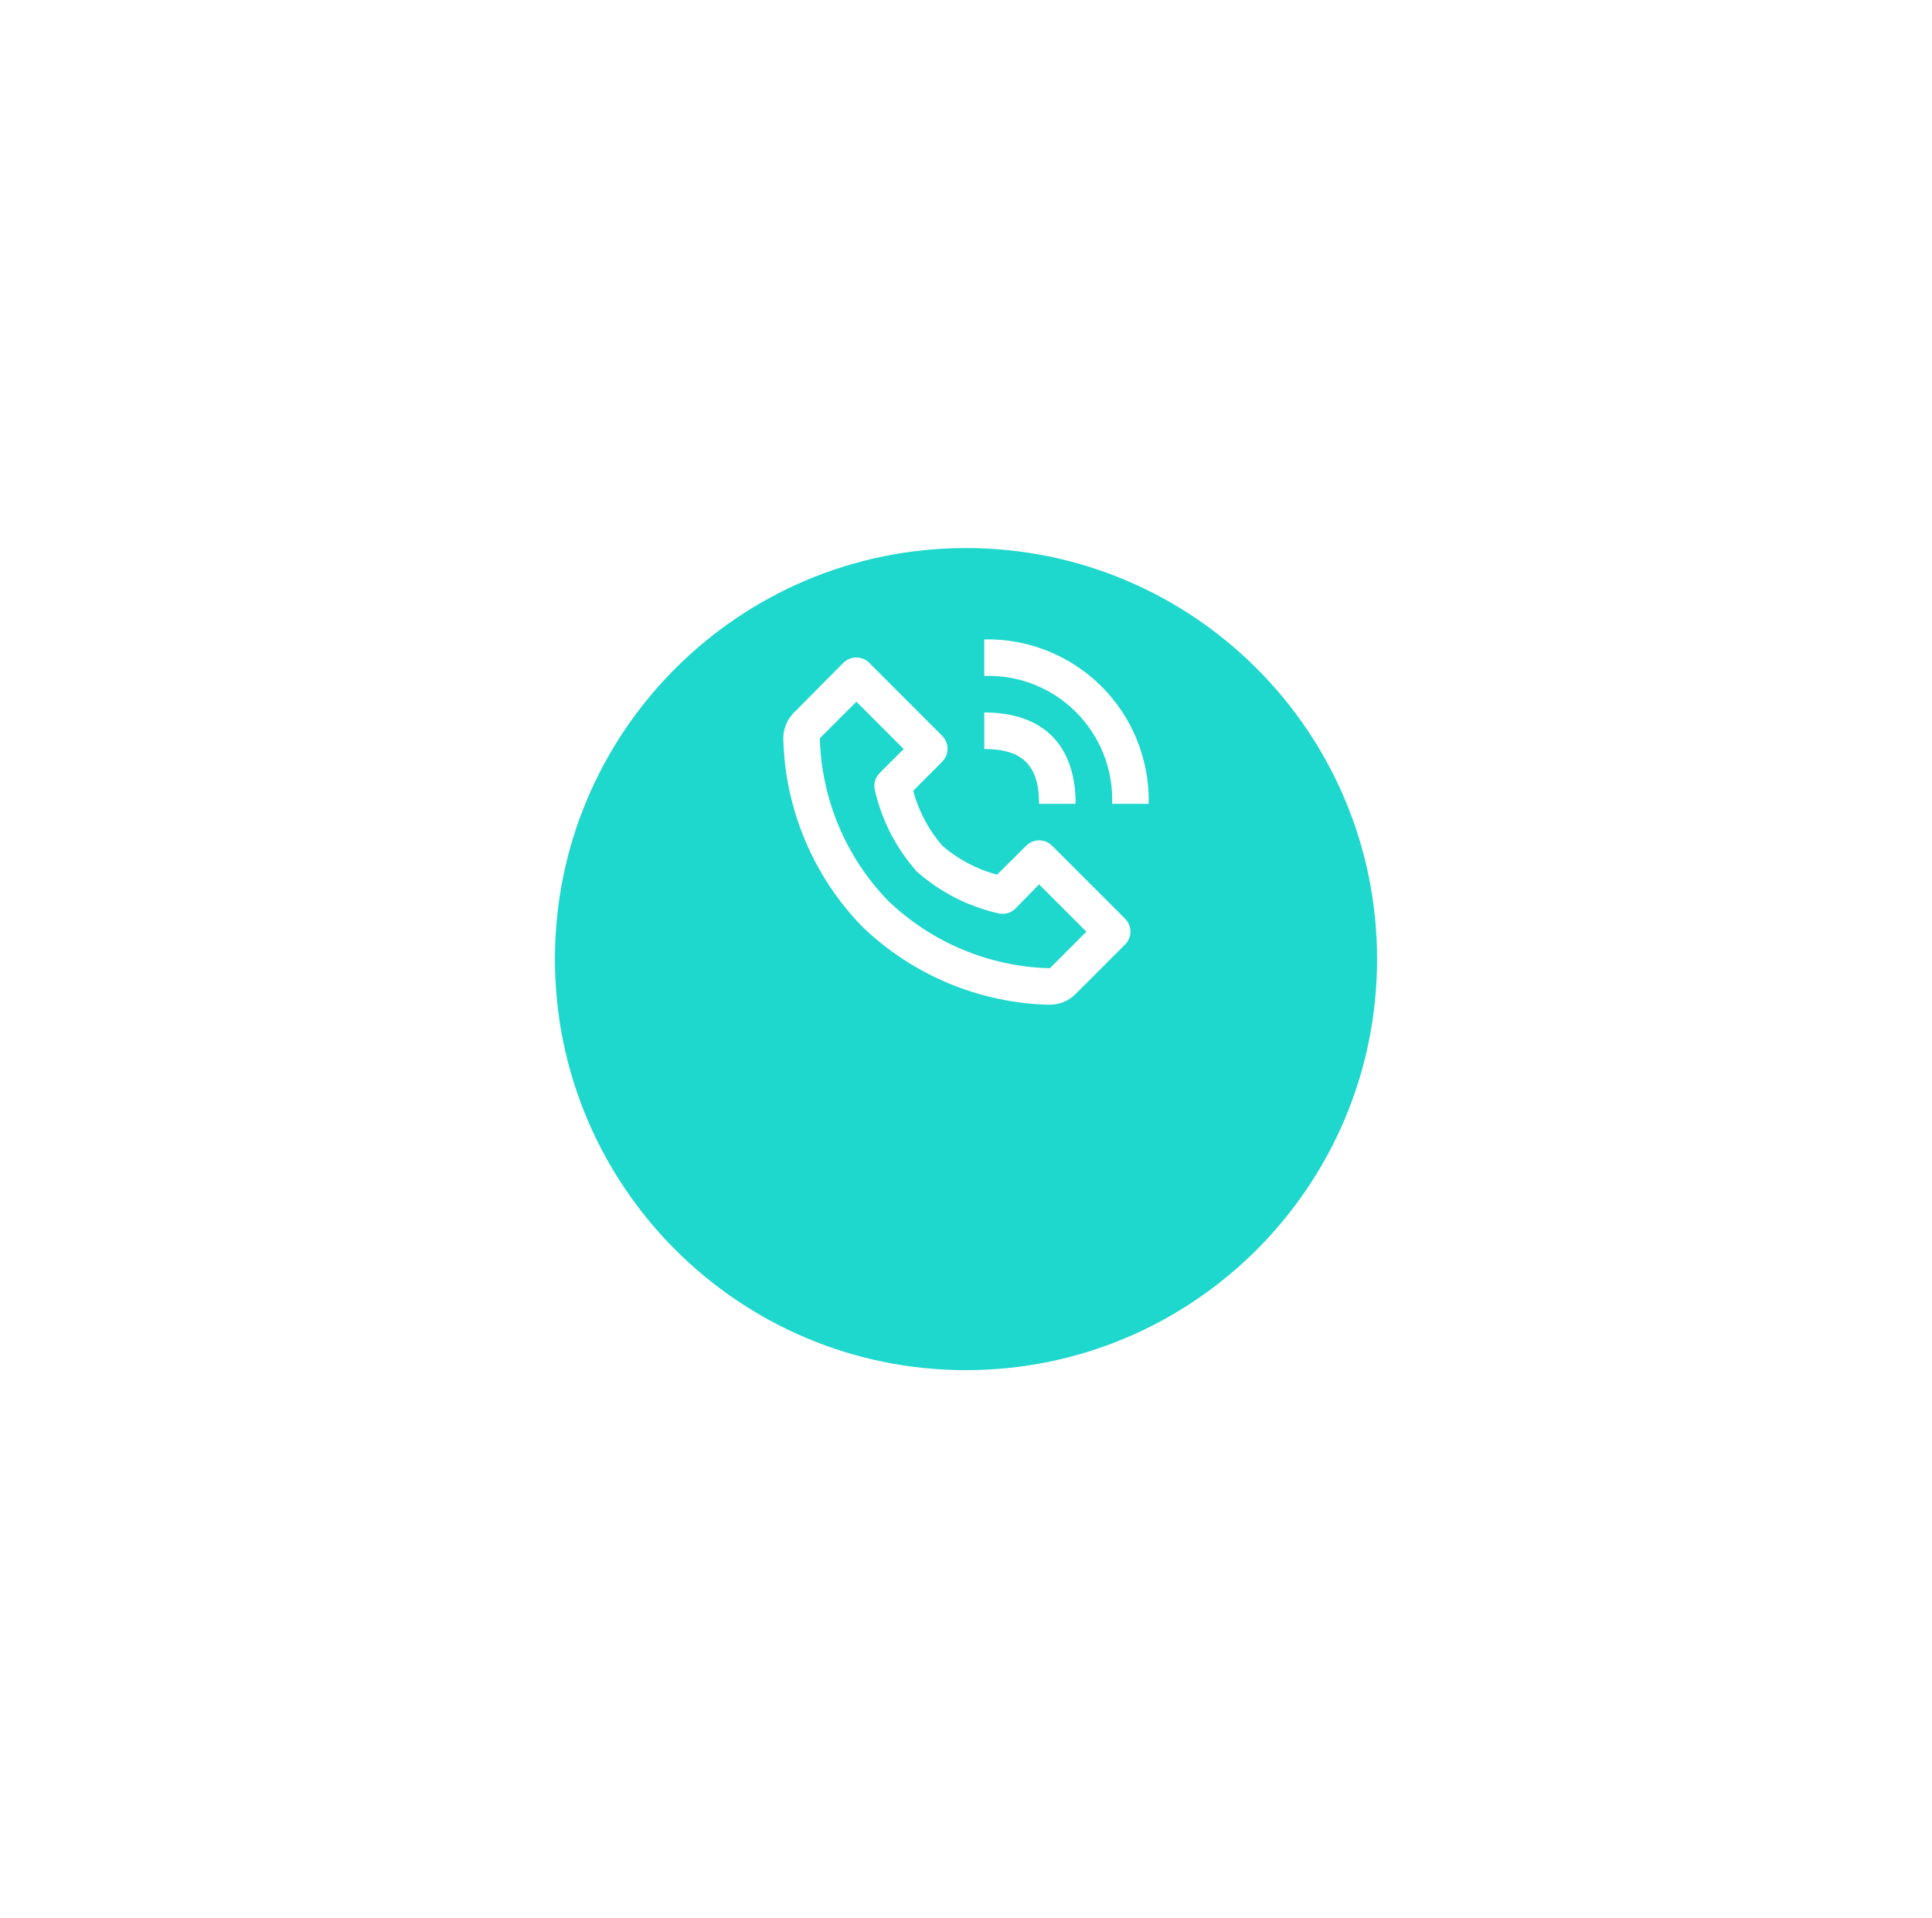
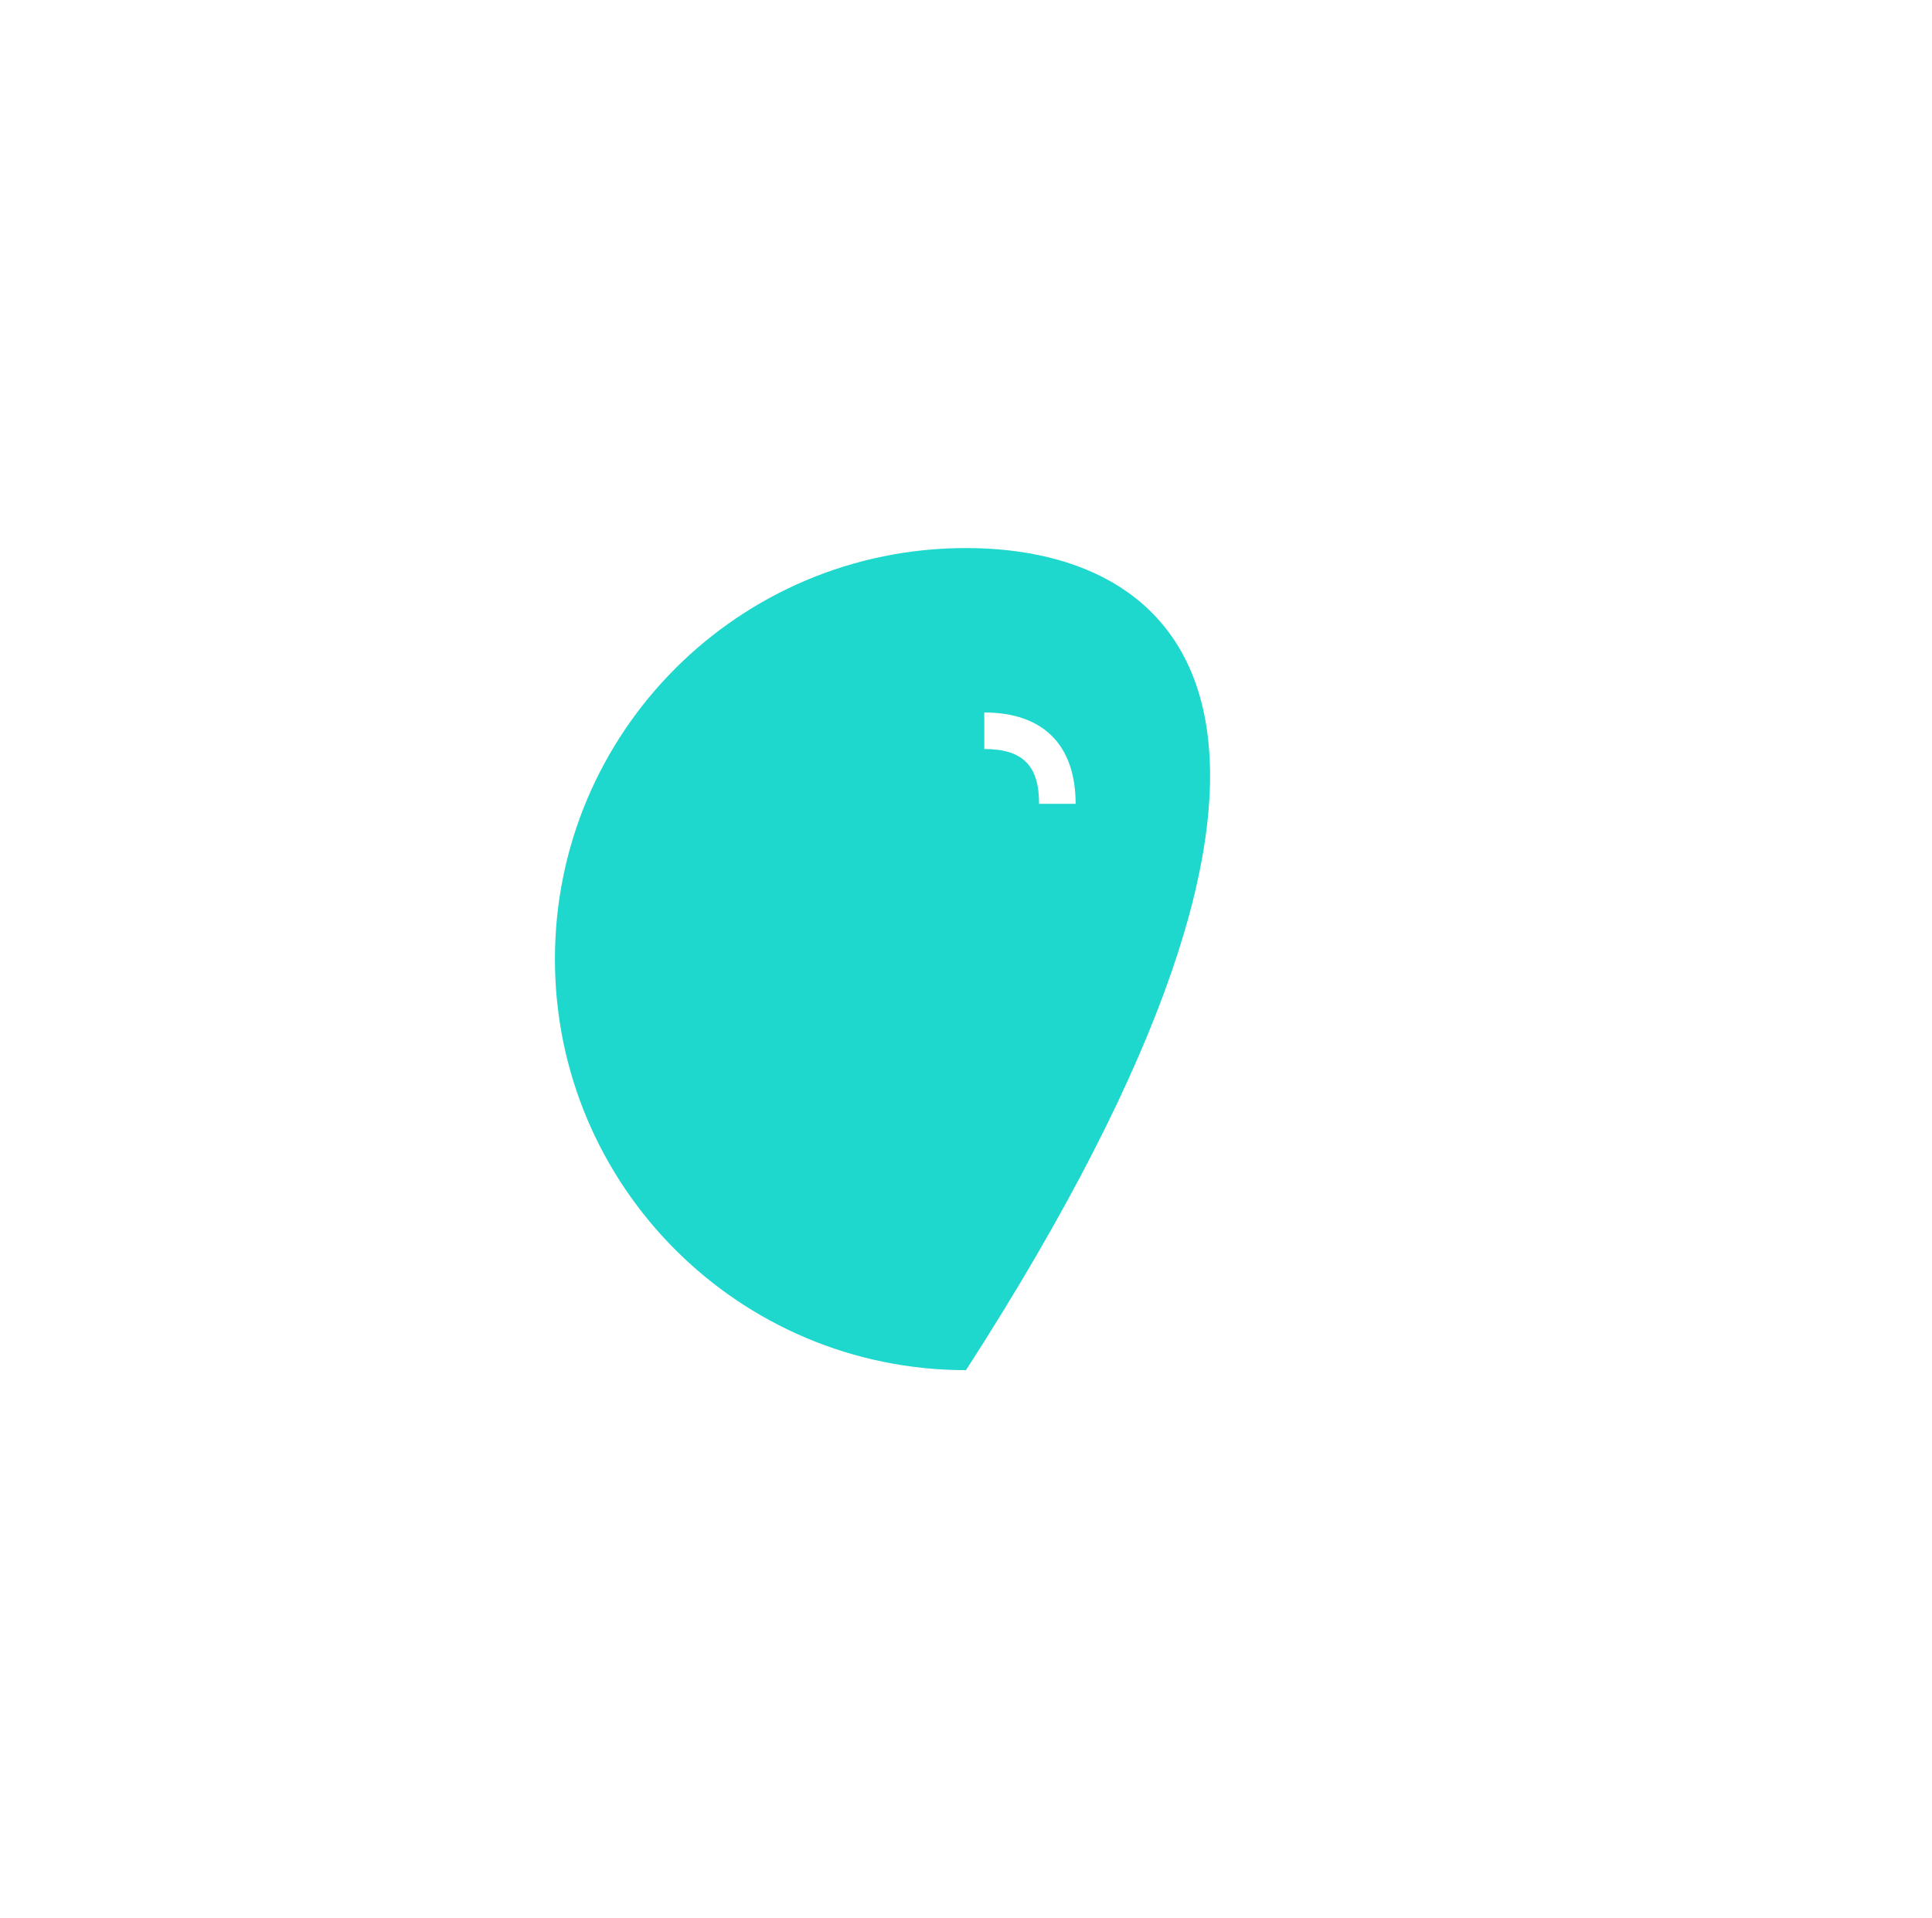
<svg xmlns="http://www.w3.org/2000/svg" width="141" height="140" viewBox="0 0 141 140" fill="none">
  <g clip-path="url(#clip0_129_9614)">
    <g clip-path="url(#clip1_129_9614)">
      <g filter="url(#filter0_d_129_9614)">
-         <path d="M70.5 90C87.069 90 100.5 76.569 100.5 60C100.5 43.431 87.069 30 70.5 30C53.931 30 40.5 43.431 40.5 60C40.5 76.569 53.931 90 70.5 90Z" fill="#1ED7CD" />
+         <path d="M70.5 90C100.5 43.431 87.069 30 70.5 30C53.931 30 40.5 43.431 40.5 60C40.5 76.569 53.931 90 70.5 90Z" fill="#1ED7CD" />
      </g>
-       <path d="M76.593 73.333C76.947 73.335 77.298 73.267 77.625 73.132C77.953 72.997 78.25 72.798 78.499 72.547L82.113 68.933C82.361 68.683 82.5 68.346 82.5 67.993C82.5 67.641 82.361 67.303 82.113 67.053L76.779 61.72C76.53 61.472 76.192 61.332 75.839 61.332C75.487 61.332 75.149 61.472 74.899 61.72L72.766 63.84C71.289 63.446 69.921 62.721 68.766 61.72C67.768 60.563 67.043 59.196 66.646 57.72L68.766 55.587C69.014 55.337 69.154 54.999 69.154 54.647C69.154 54.294 69.014 53.956 68.766 53.707L63.433 48.373C63.183 48.125 62.845 47.986 62.493 47.986C62.141 47.986 61.803 48.125 61.553 48.373L57.953 52C57.702 52.25 57.503 52.547 57.368 52.874C57.233 53.202 57.164 53.553 57.166 53.907C57.287 59.03 59.334 63.919 62.899 67.6C66.58 71.165 71.47 73.212 76.593 73.333ZM62.499 51.213L65.953 54.667L64.233 56.387C64.07 56.539 63.948 56.73 63.878 56.942C63.808 57.154 63.792 57.38 63.833 57.6C64.331 59.827 65.386 61.892 66.899 63.6C68.606 65.115 70.671 66.171 72.899 66.667C73.116 66.712 73.34 66.703 73.552 66.64C73.763 66.577 73.956 66.462 74.113 66.307L75.833 64.547L79.286 68L76.619 70.667C72.198 70.553 67.979 68.788 64.793 65.72C61.717 62.533 59.947 58.308 59.833 53.88L62.499 51.213ZM81.166 58.667H83.833C83.867 57.081 83.581 55.505 82.99 54.034C82.399 52.562 81.516 51.226 80.395 50.104C79.274 48.983 77.937 48.1 76.466 47.51C74.994 46.919 73.418 46.632 71.833 46.667V49.333C73.07 49.291 74.303 49.503 75.454 49.956C76.606 50.41 77.652 51.096 78.528 51.972C79.403 52.847 80.089 53.893 80.543 55.045C80.997 56.197 81.209 57.429 81.166 58.667Z" fill="white" />
      <path d="M71.834 54.667C74.634 54.667 75.834 55.867 75.834 58.667H78.501C78.501 54.373 76.127 52 71.834 52V54.667Z" fill="white" />
    </g>
  </g>
  <defs>
    <filter id="filter0_d_129_9614" x="0.5" y="0" width="140" height="140" filterUnits="userSpaceOnUse" color-interpolation-filters="sRGB">
      <feFlood flood-opacity="0" result="BackgroundImageFix" />
      <feColorMatrix in="SourceAlpha" type="matrix" values="0 0 0 0 0 0 0 0 0 0 0 0 0 0 0 0 0 0 127 0" result="hardAlpha" />
      <feOffset dy="10" />
      <feGaussianBlur stdDeviation="20" />
      <feColorMatrix type="matrix" values="0 0 0 0 0.212 0 0 0 0 0.239 0 0 0 0 0.533 0 0 0 0.06 0" />
      <feBlend mode="normal" in2="BackgroundImageFix" result="effect1_dropShadow_129_9614" />
      <feBlend mode="normal" in="SourceGraphic" in2="effect1_dropShadow_129_9614" result="shape" />
    </filter>
    <clipPath id="clip0_129_9614">
      <rect width="140" height="140" fill="white" transform="translate(0.5)" />
    </clipPath>
    <clipPath id="clip1_129_9614">
      <rect width="140" height="140" fill="white" transform="translate(0.5)" />
    </clipPath>
  </defs>
</svg>